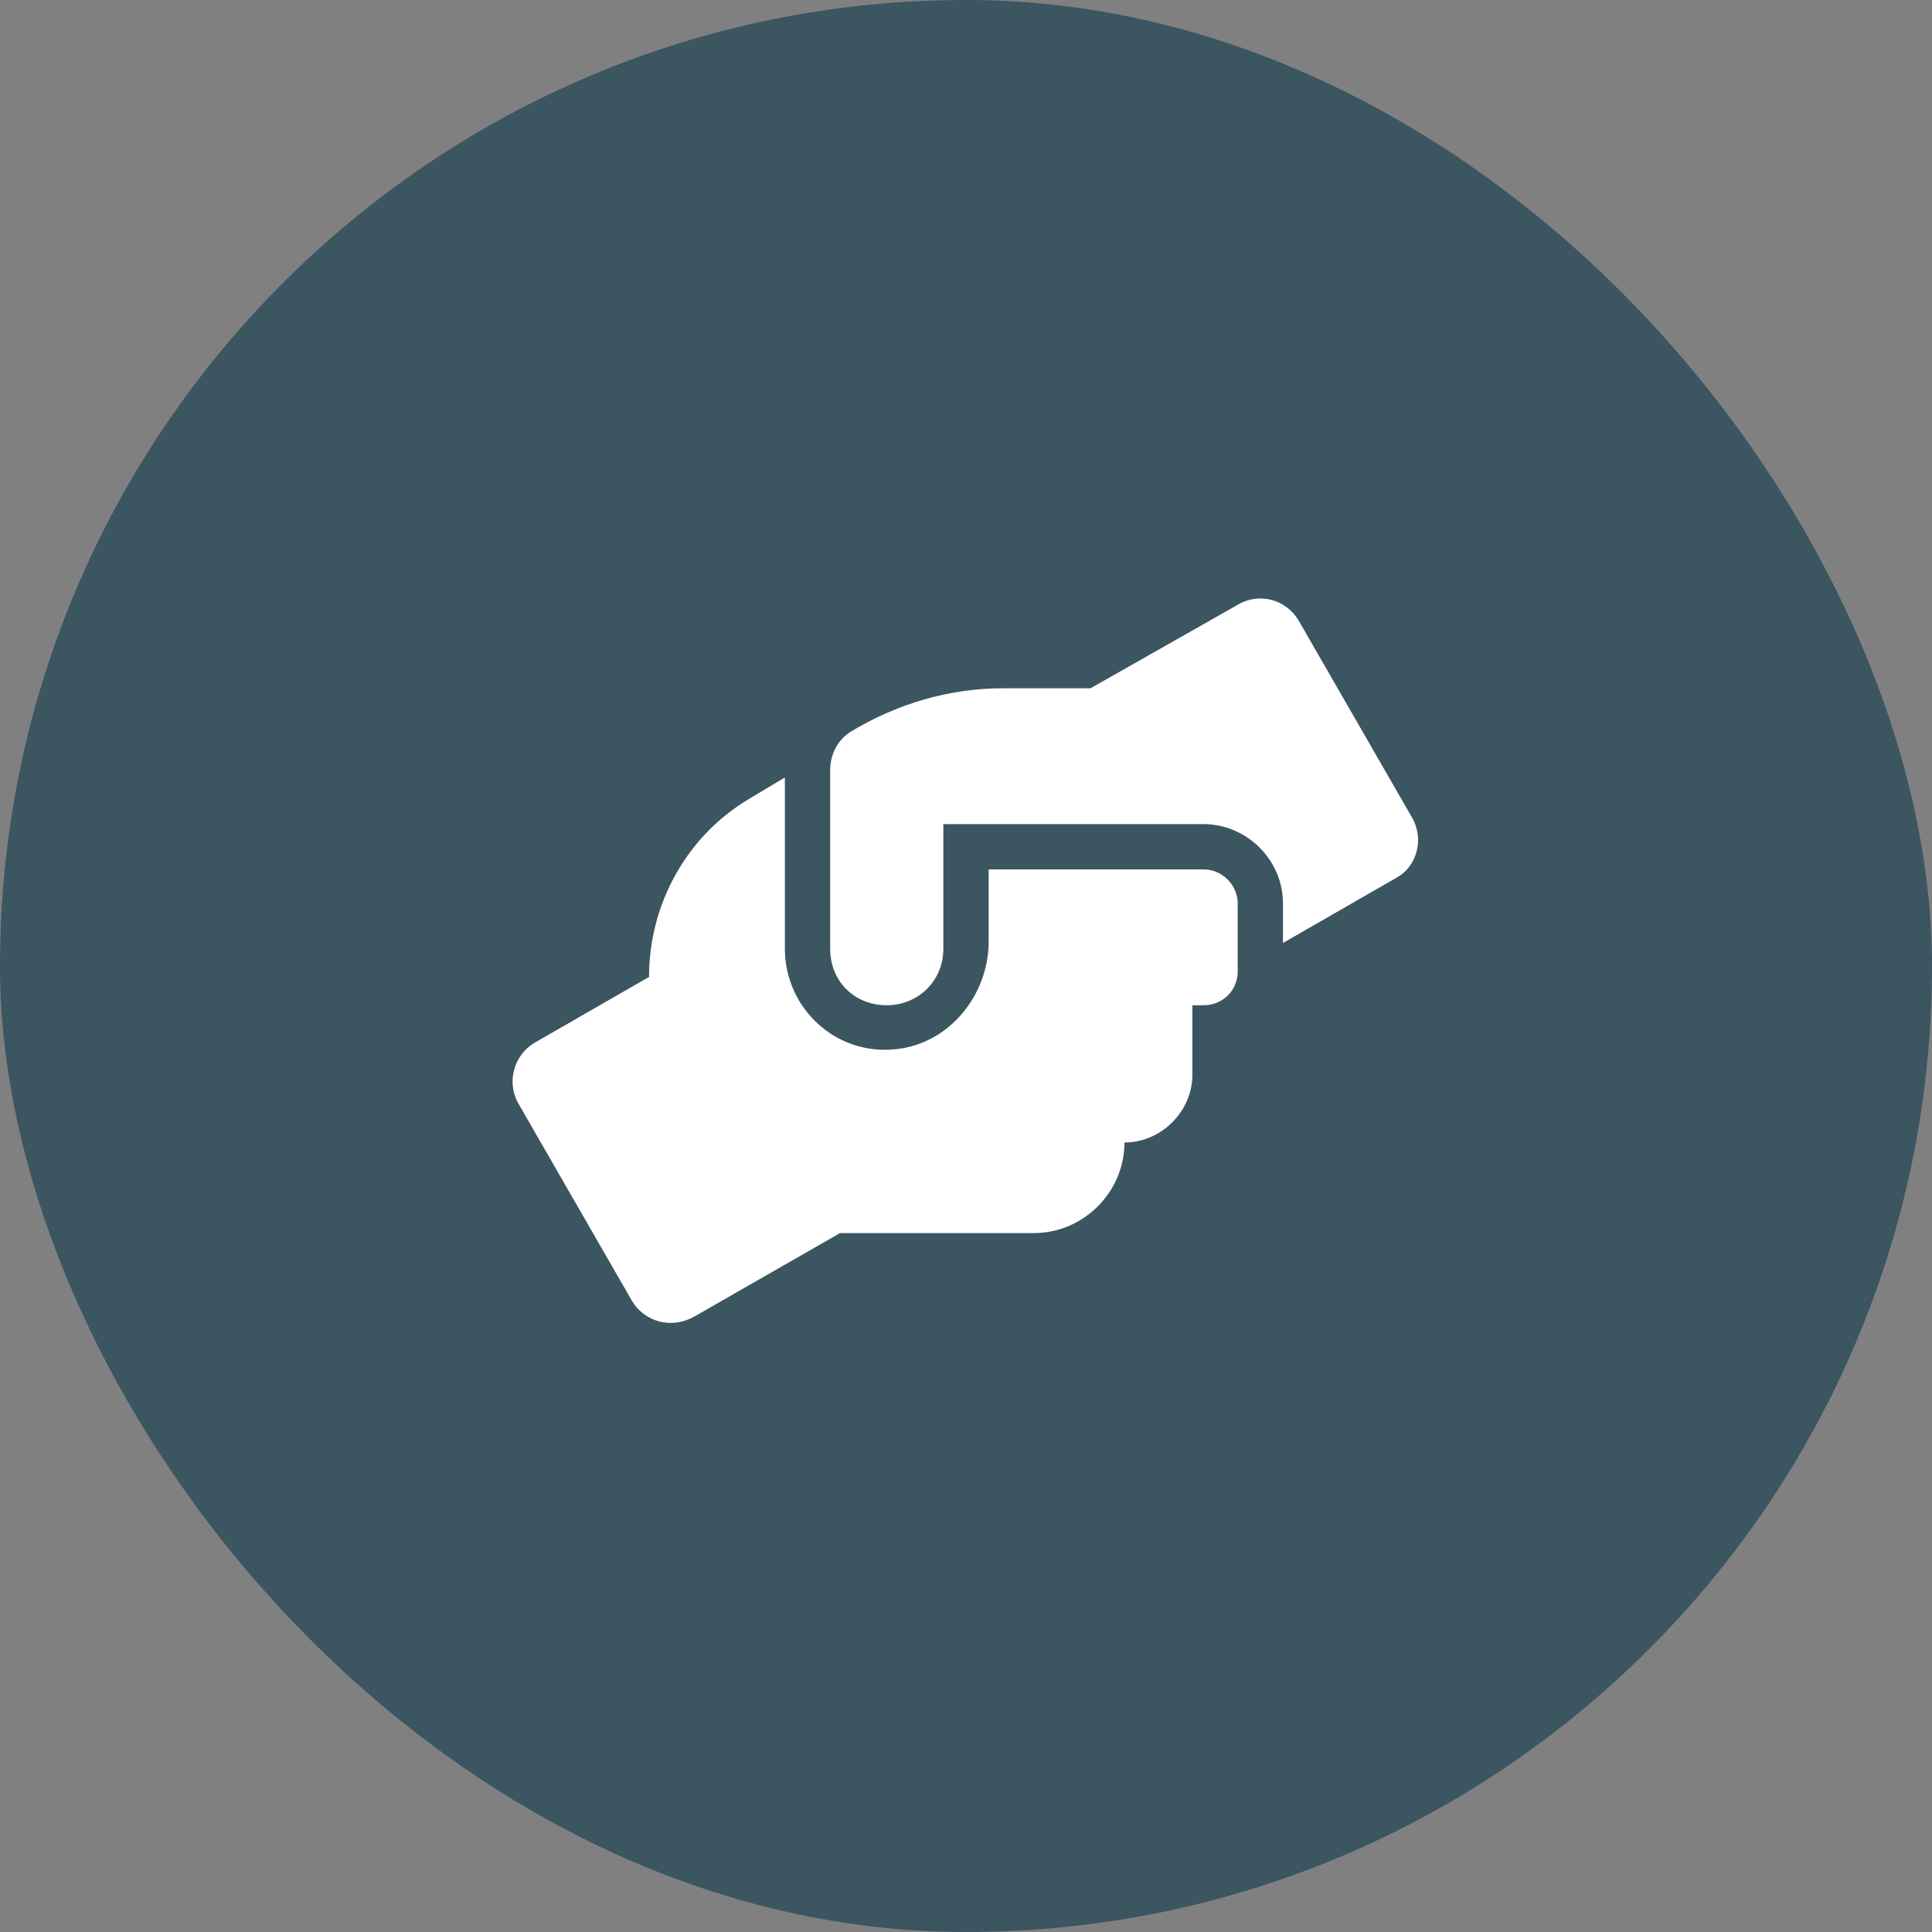
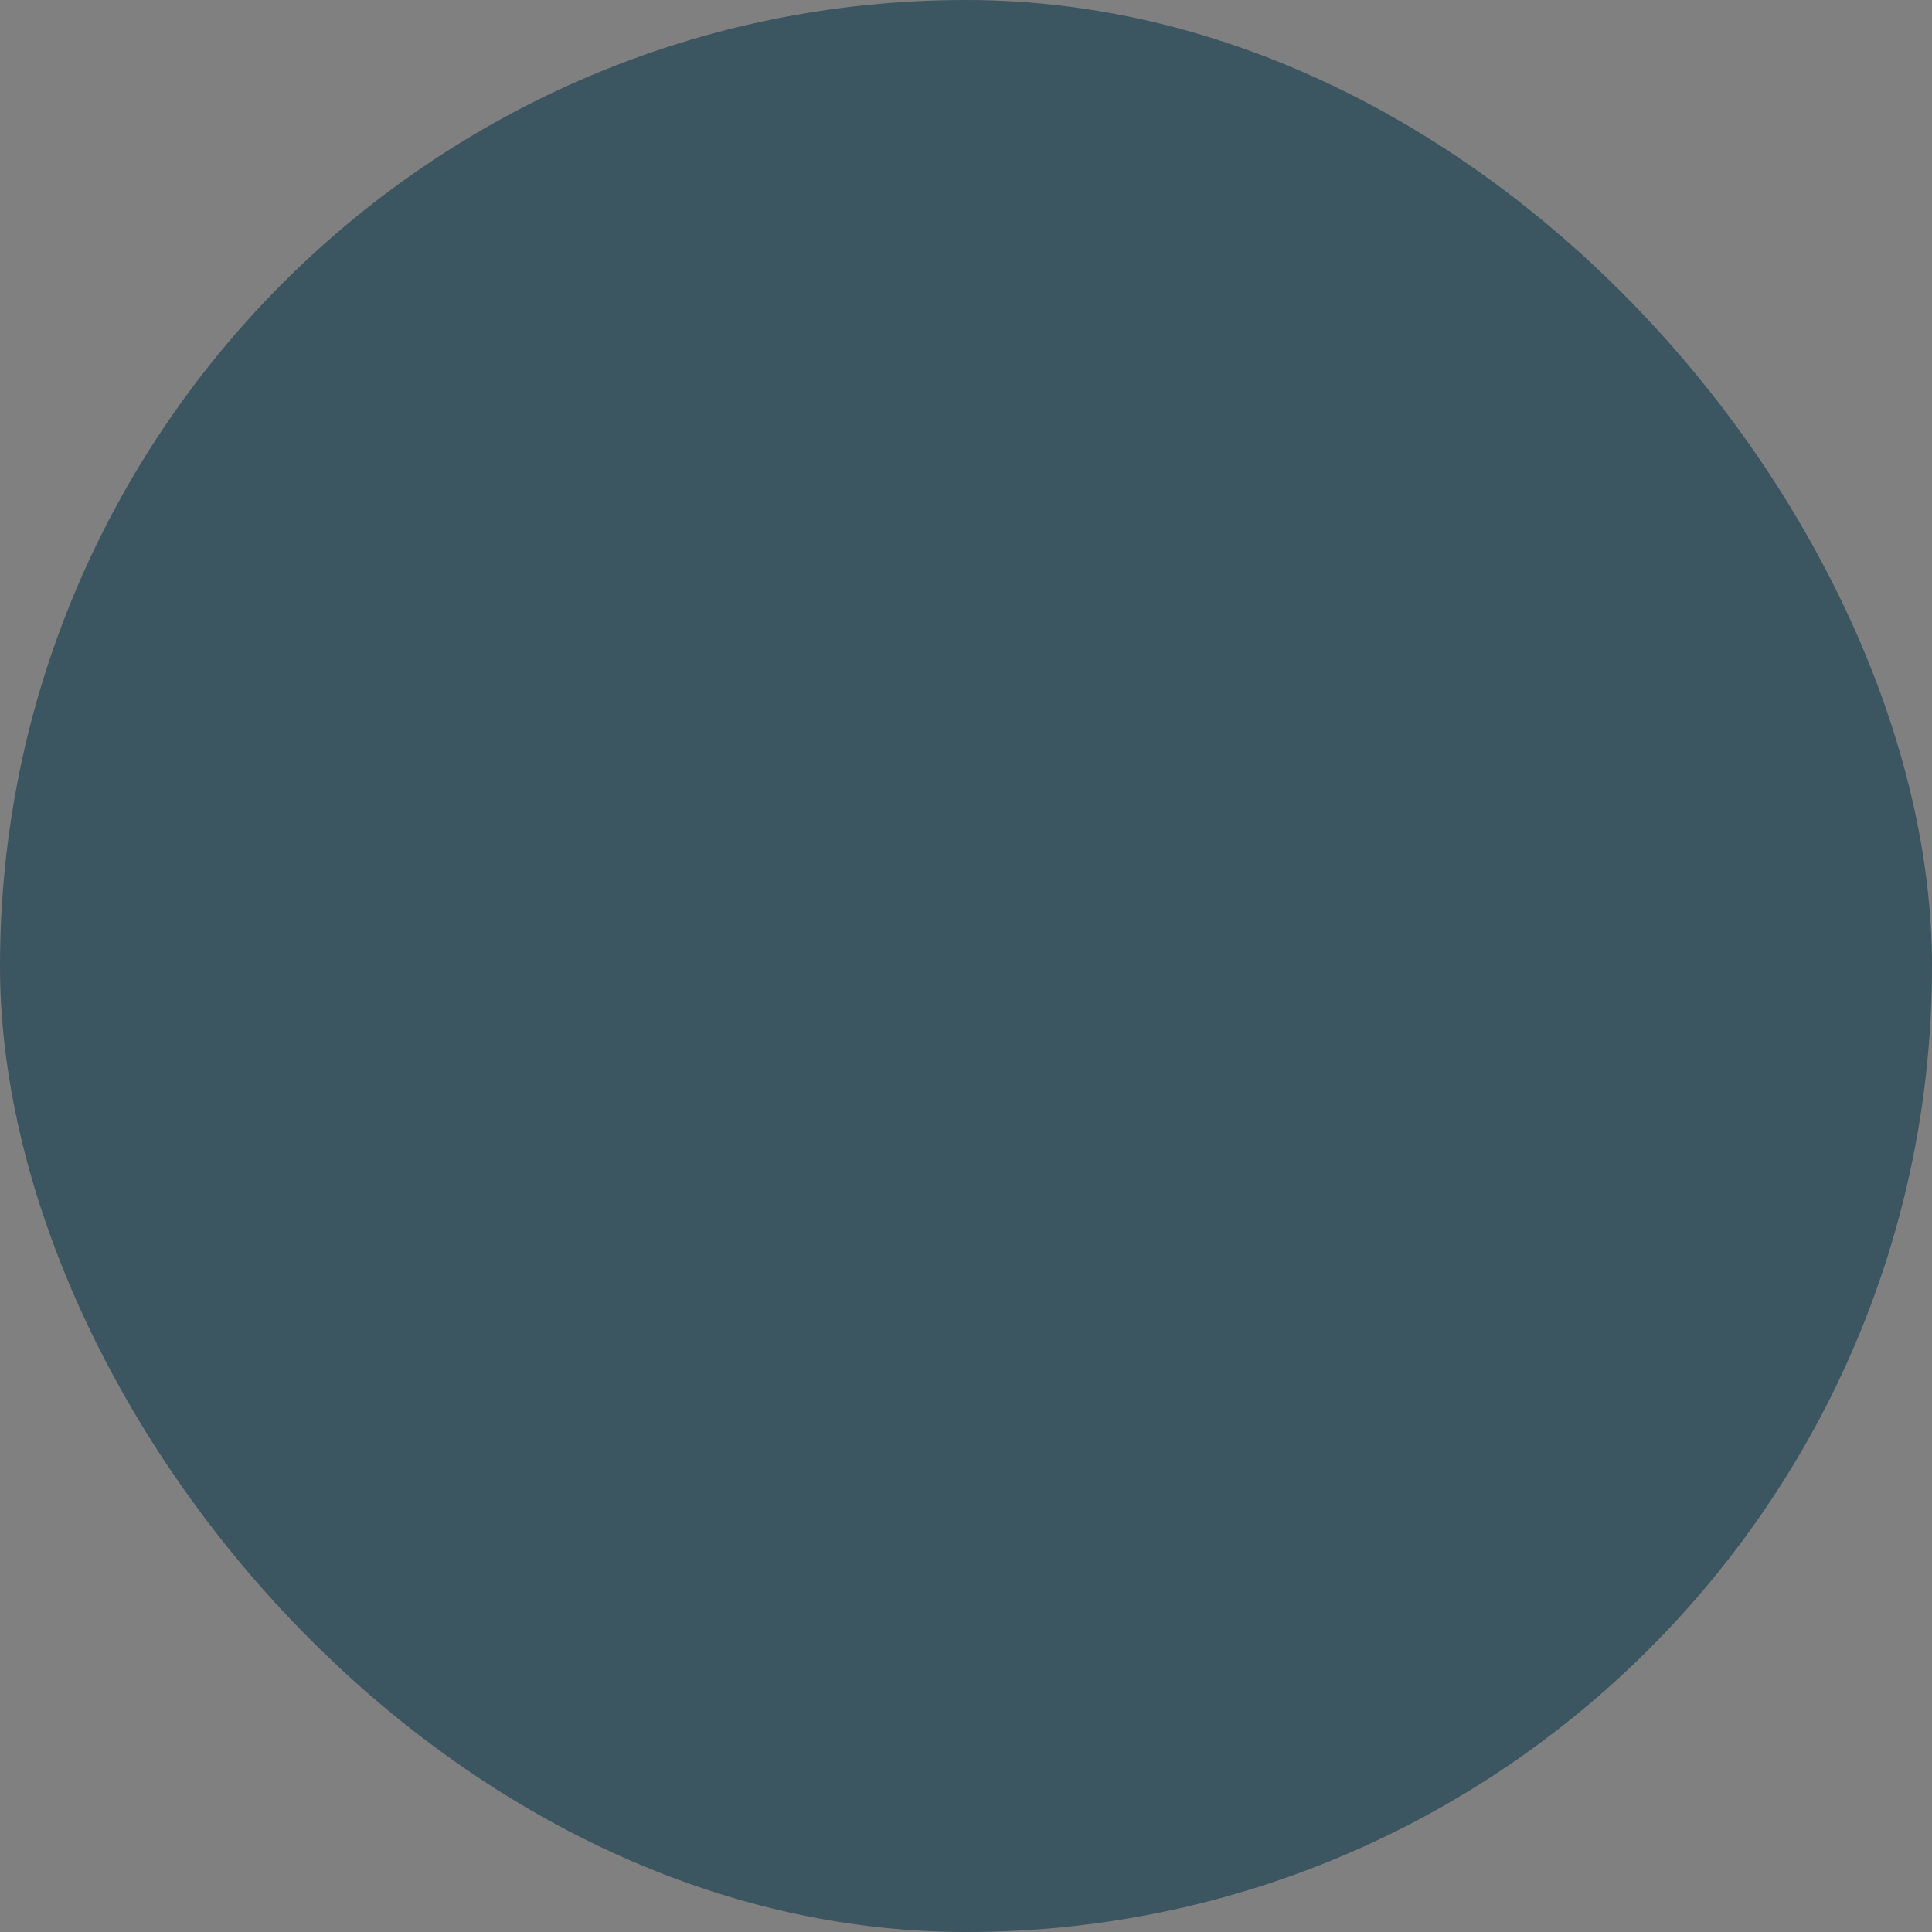
<svg xmlns="http://www.w3.org/2000/svg" width="80" height="80" viewBox="0 0 80 80" fill="none">
  <rect x="0" y="0" width="80" height="80" fill="#808080" stroke="none" />
  <rect width="80" height="80" rx="40" fill="#3B5561" />
-   <path d="M49.844 36H40.938V38.988C40.938 41.215 39.297 43.207 37.129 43.441C34.609 43.734 32.5 41.742 32.5 39.281V32.191L31.035 33.07C28.457 34.594 26.875 37.406 26.875 40.453L22.188 43.148C21.25 43.676 20.957 44.848 21.484 45.727L26.172 53.871C26.699 54.75 27.812 55.043 28.75 54.516L34.785 51.059H42.812C44.863 51.059 46.562 49.359 46.562 47.309C48.086 47.309 49.375 46.02 49.375 44.496V41.625H49.844C50.605 41.625 51.25 41.039 51.25 40.219V37.406C51.25 36.645 50.605 36 49.844 36ZM58.457 33.832L53.77 25.688C53.242 24.809 52.129 24.516 51.25 25.043L45.156 28.5H41.523C39.297 28.5 37.129 29.145 35.195 30.316C34.668 30.668 34.375 31.254 34.375 31.898V39.281C34.375 40.629 35.371 41.625 36.719 41.625C38.008 41.625 39.062 40.629 39.062 39.281V34.125H49.844C51.602 34.125 53.125 35.59 53.125 37.406V39.047L57.812 36.352C58.691 35.883 58.984 34.711 58.457 33.832Z" fill="white" />
</svg>